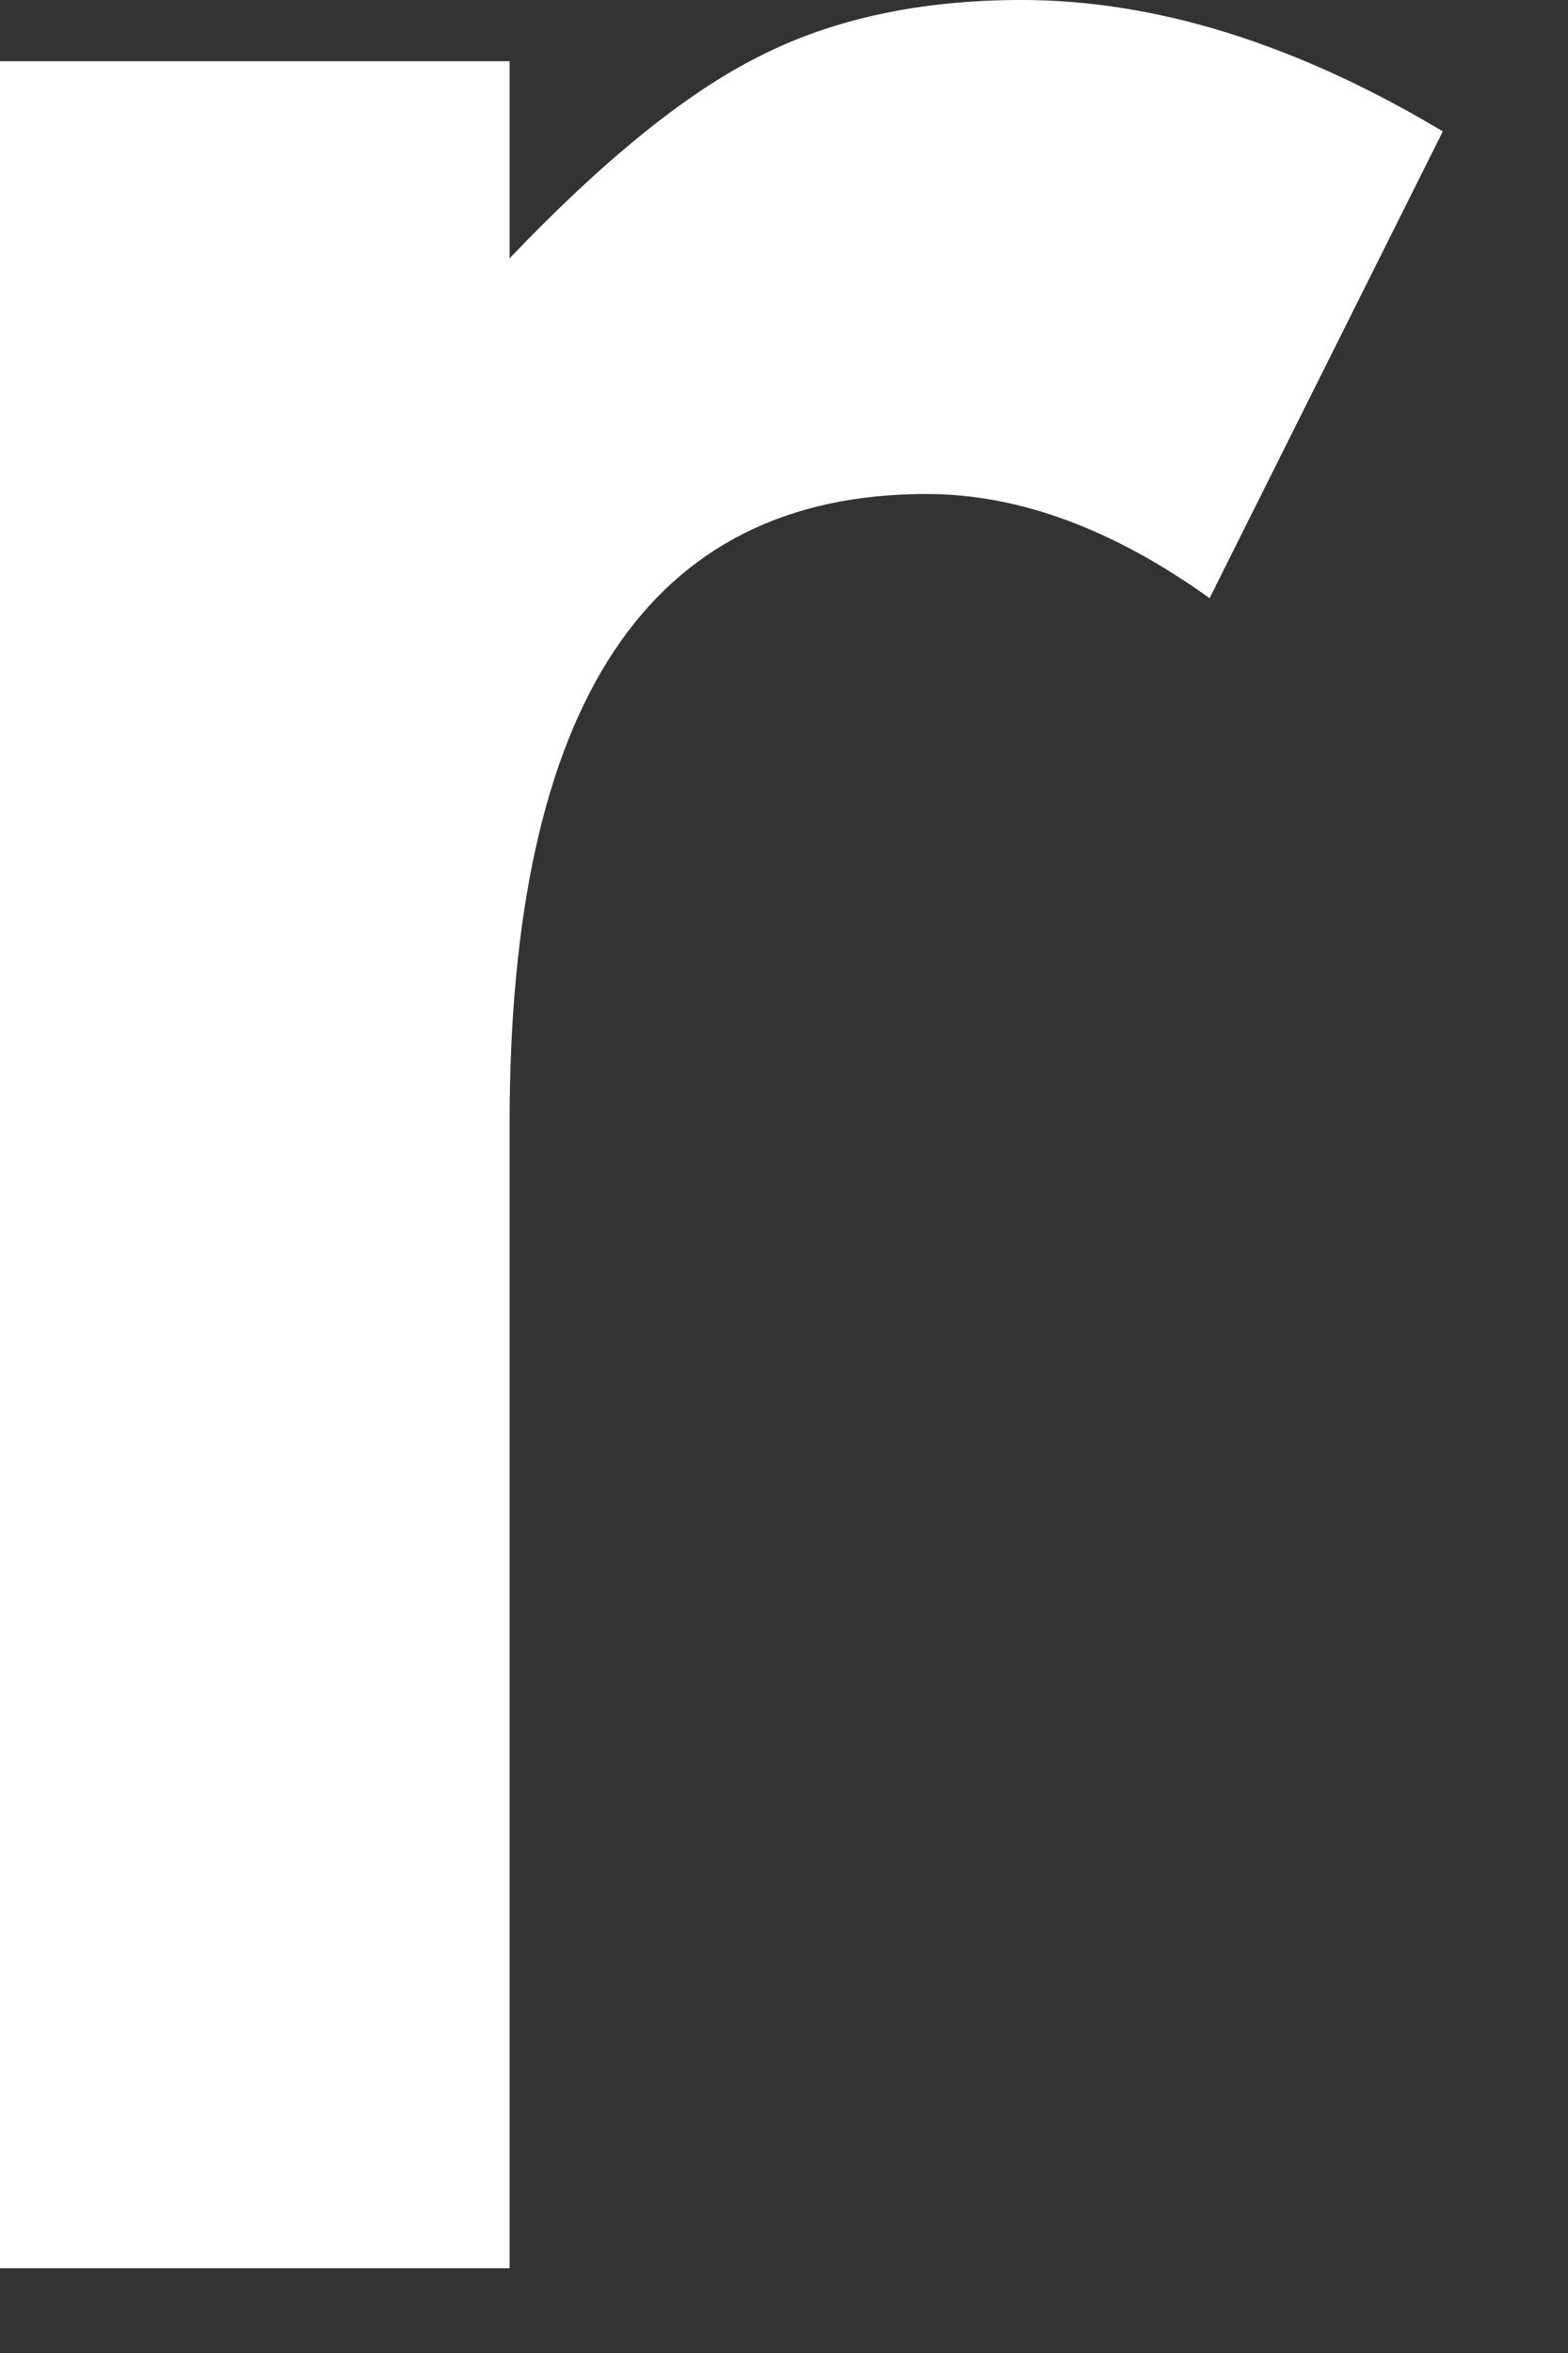
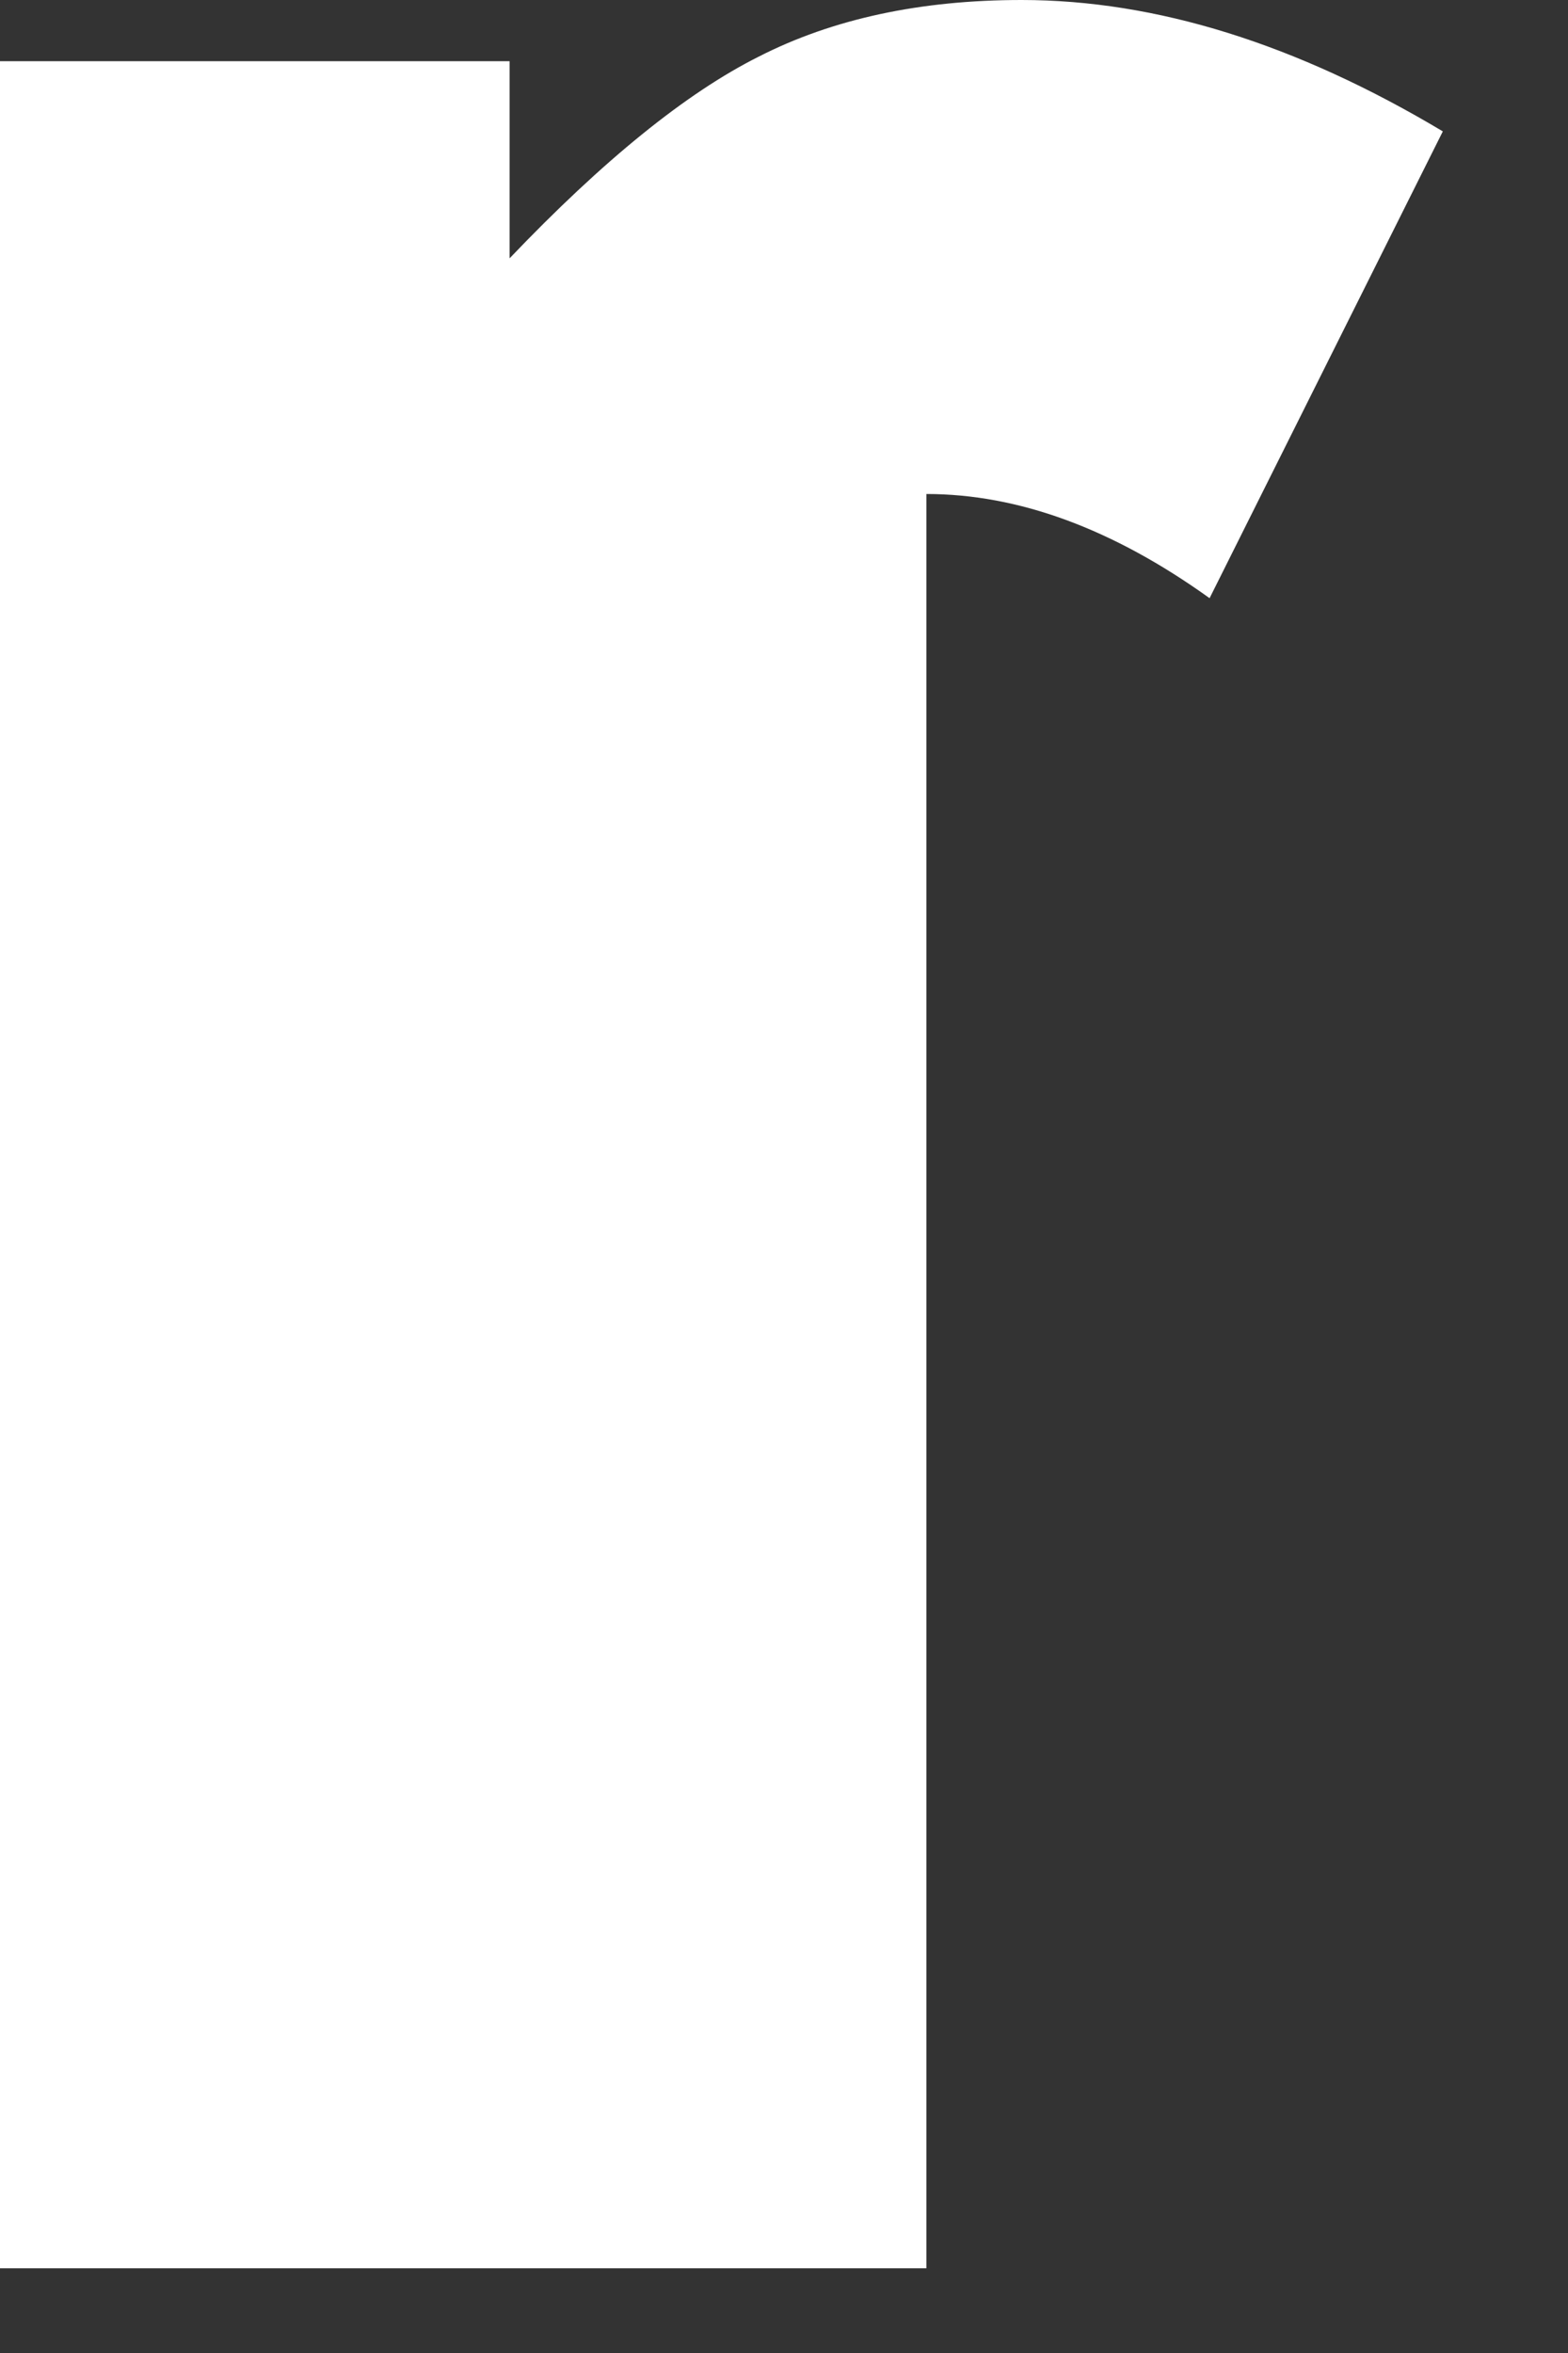
<svg xmlns="http://www.w3.org/2000/svg" fill="none" height="100%" overflow="visible" preserveAspectRatio="none" style="display: block;" viewBox="0 0 12 18" width="100%">
  <rect x="0" y="0" width="12" height="18" fill="#333333" stroke="none" />
-   <path d="M0 0.468H3.9V1.976C4.617 1.225 5.252 0.711 5.807 0.433C6.373 0.144 7.044 0 7.818 0C8.846 0 9.921 0.335 11.042 1.005L9.257 4.576C8.517 4.045 7.795 3.779 7.09 3.779C4.963 3.779 3.9 5.385 3.9 8.598V17.352H0V0.468Z" fill="white" id="Vector" />
+   <path d="M0 0.468H3.9V1.976C4.617 1.225 5.252 0.711 5.807 0.433C6.373 0.144 7.044 0 7.818 0C8.846 0 9.921 0.335 11.042 1.005L9.257 4.576C8.517 4.045 7.795 3.779 7.09 3.779V17.352H0V0.468Z" fill="white" id="Vector" />
</svg>